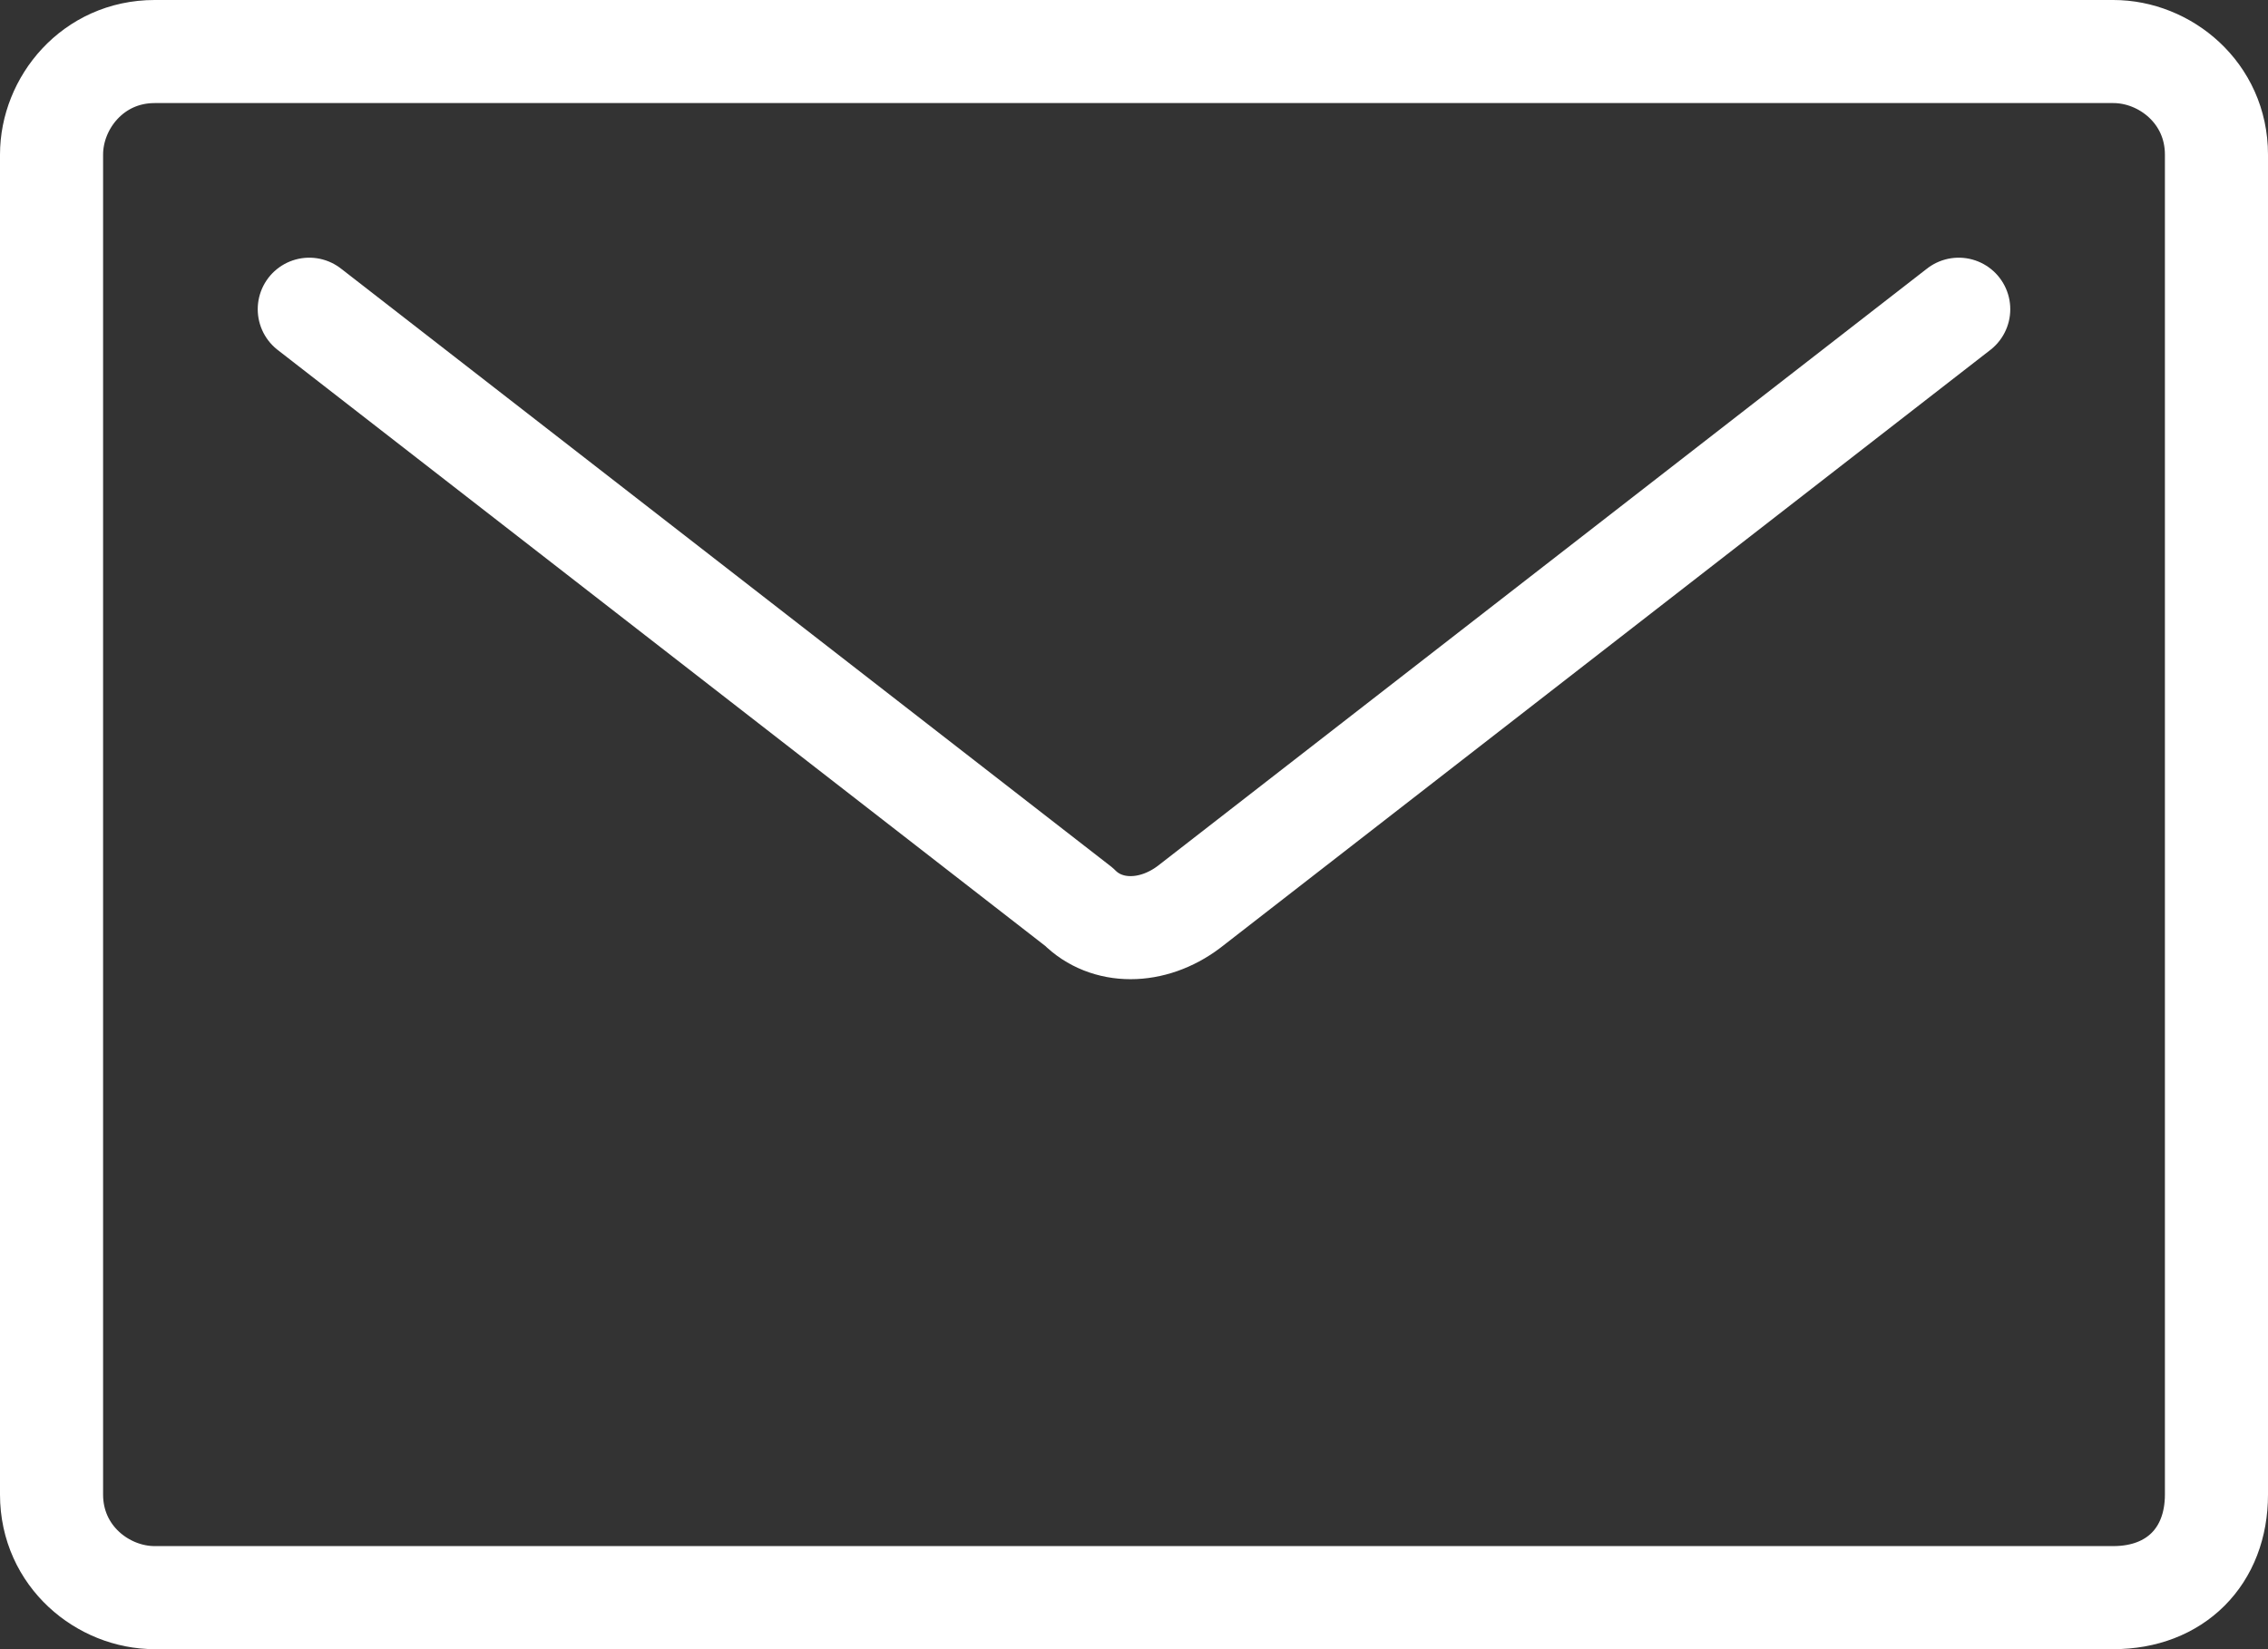
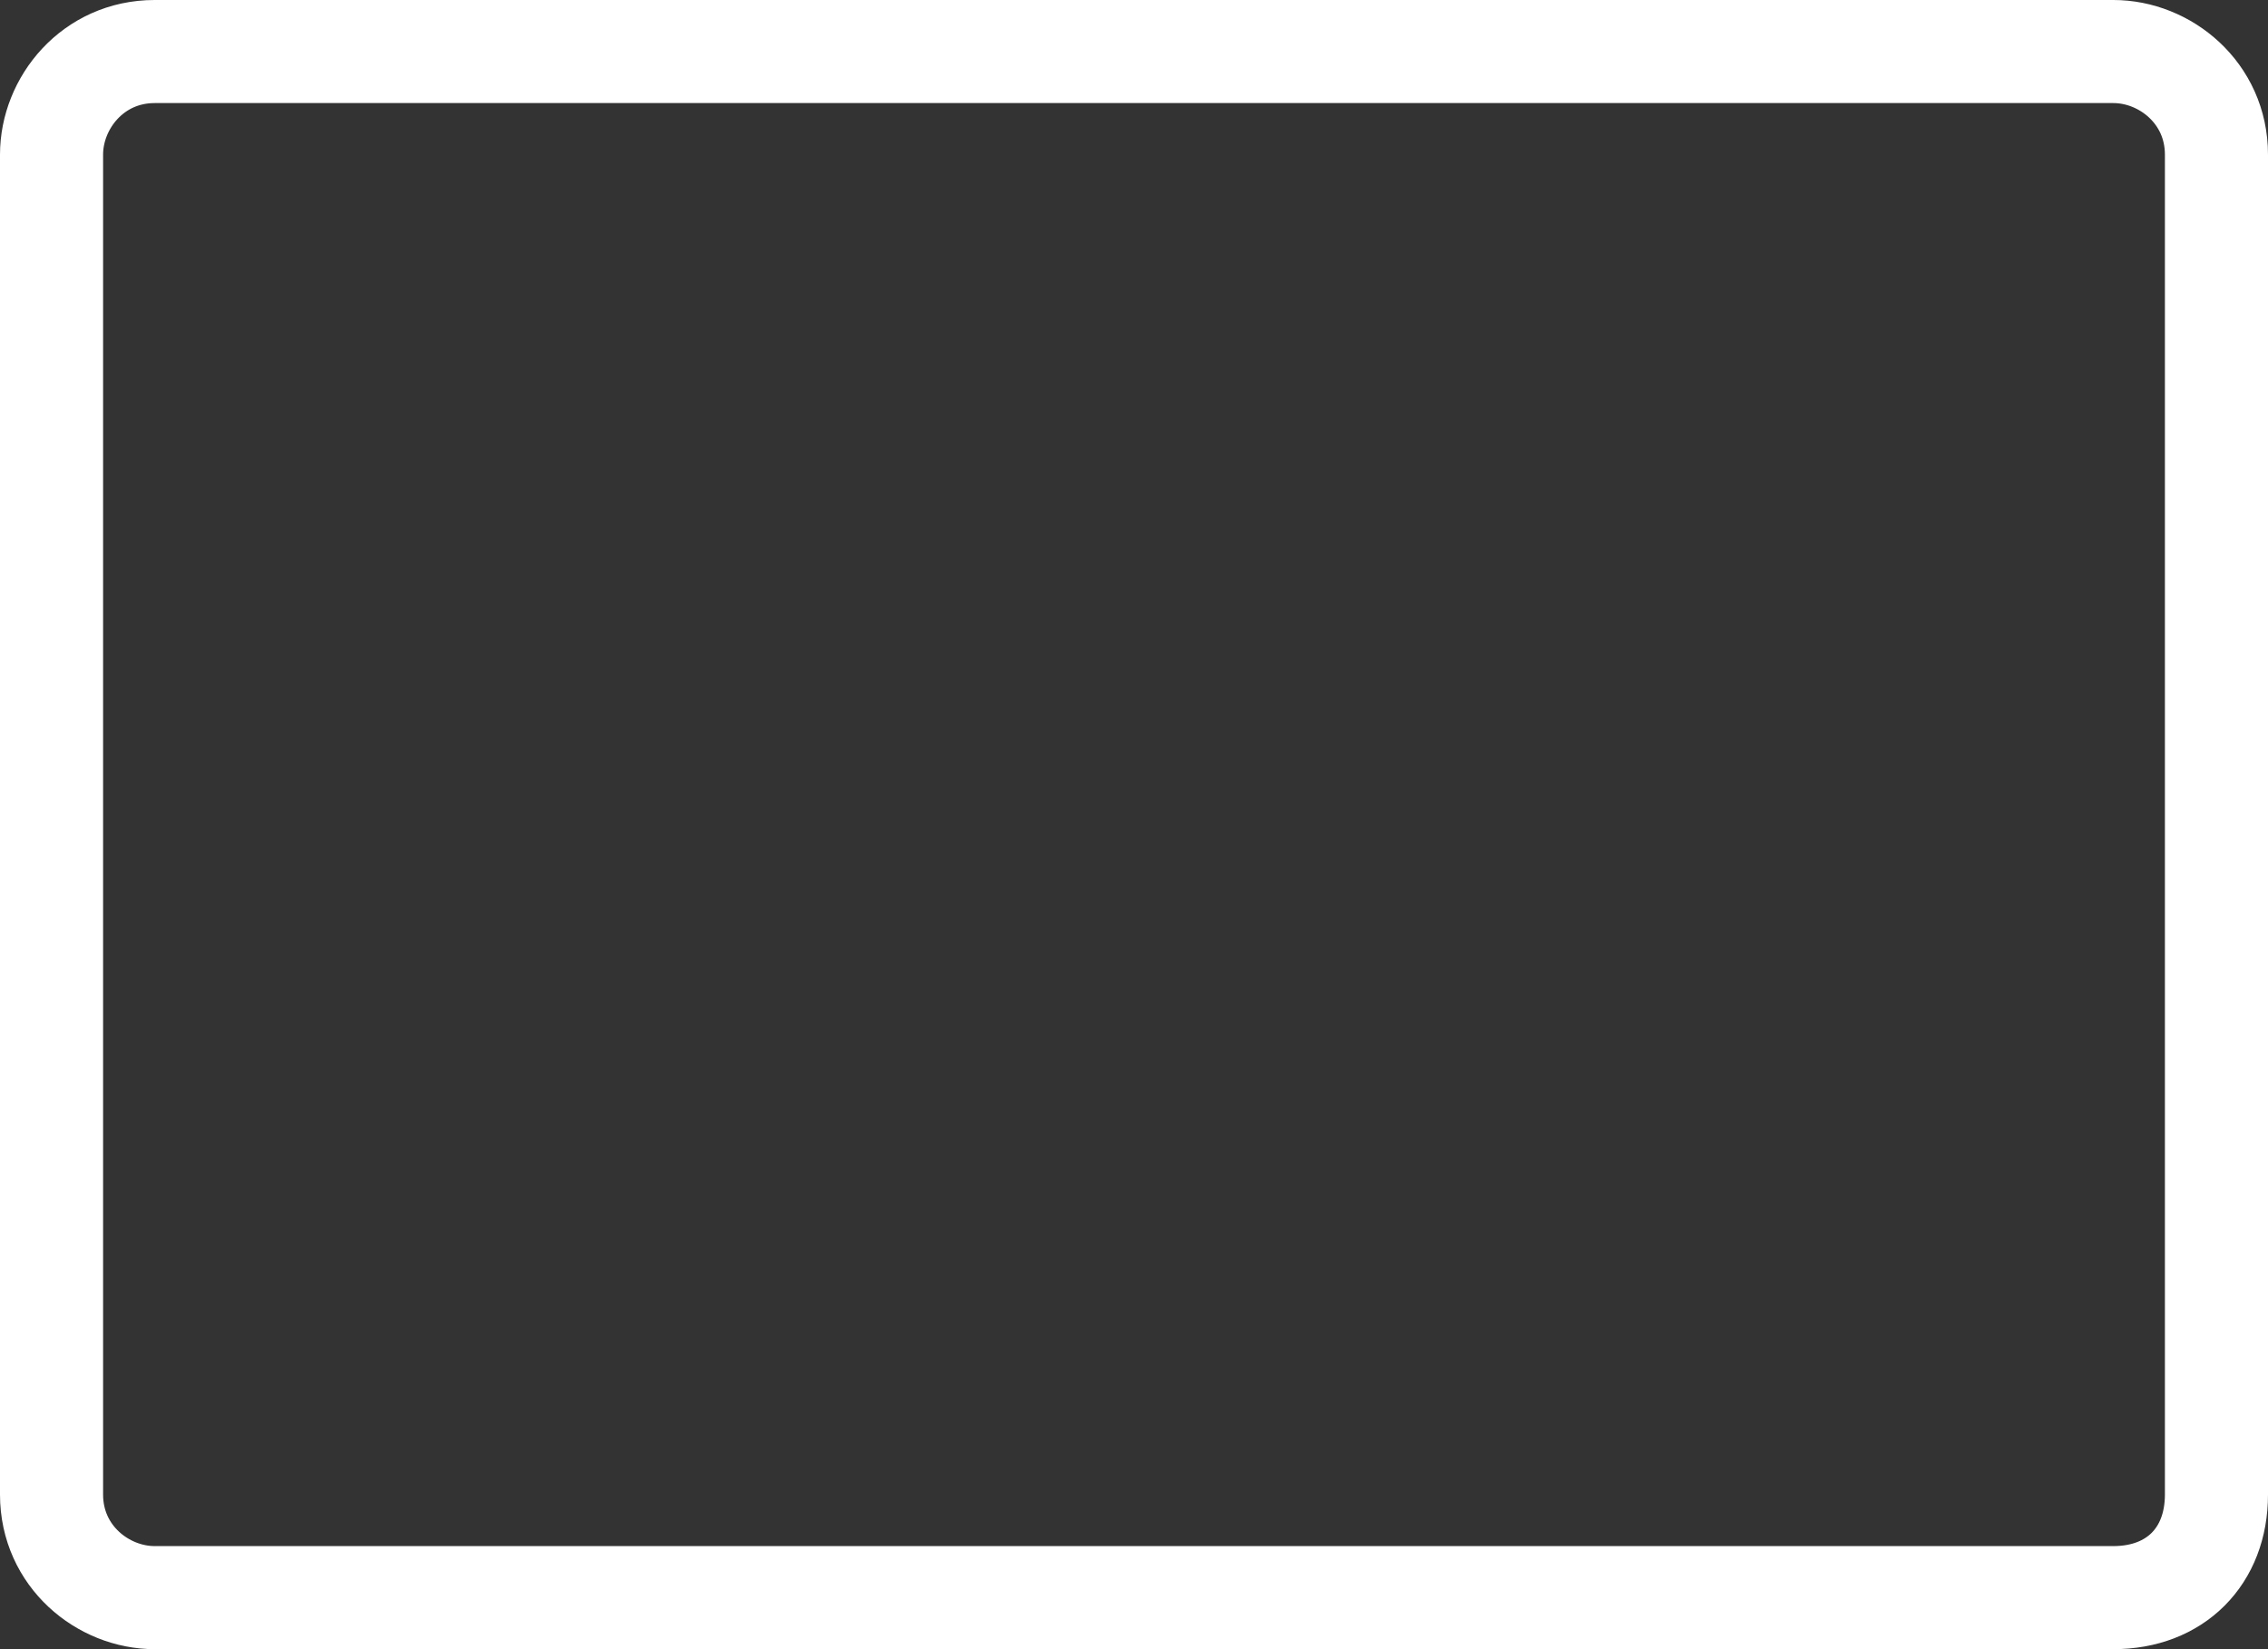
<svg xmlns="http://www.w3.org/2000/svg" width="22" height="16" viewBox="0 0 22 16" fill="none">
  <rect x="0" y="0" width="22" height="16" fill="#333333" stroke="none" />
  <path d="M20.5 15.5H1.5C1 15.5 0.5 15.1 0.5 14.5V1.5C0.5 1 0.9 0.5 1.5 0.5H20.5C21 0.5 21.5 0.9 21.5 1.5V14.5C21.5 15.1 21.1 15.5 20.5 15.5Z" stroke="white" stroke-miterlimit="10" stroke-linecap="round" stroke-linejoin="round" />
-   <path d="M19 3L11.533 8.799C11.178 9.067 10.733 9.067 10.467 8.799L3 3" stroke="white" stroke-miterlimit="10" stroke-linecap="round" stroke-linejoin="round" />
</svg>